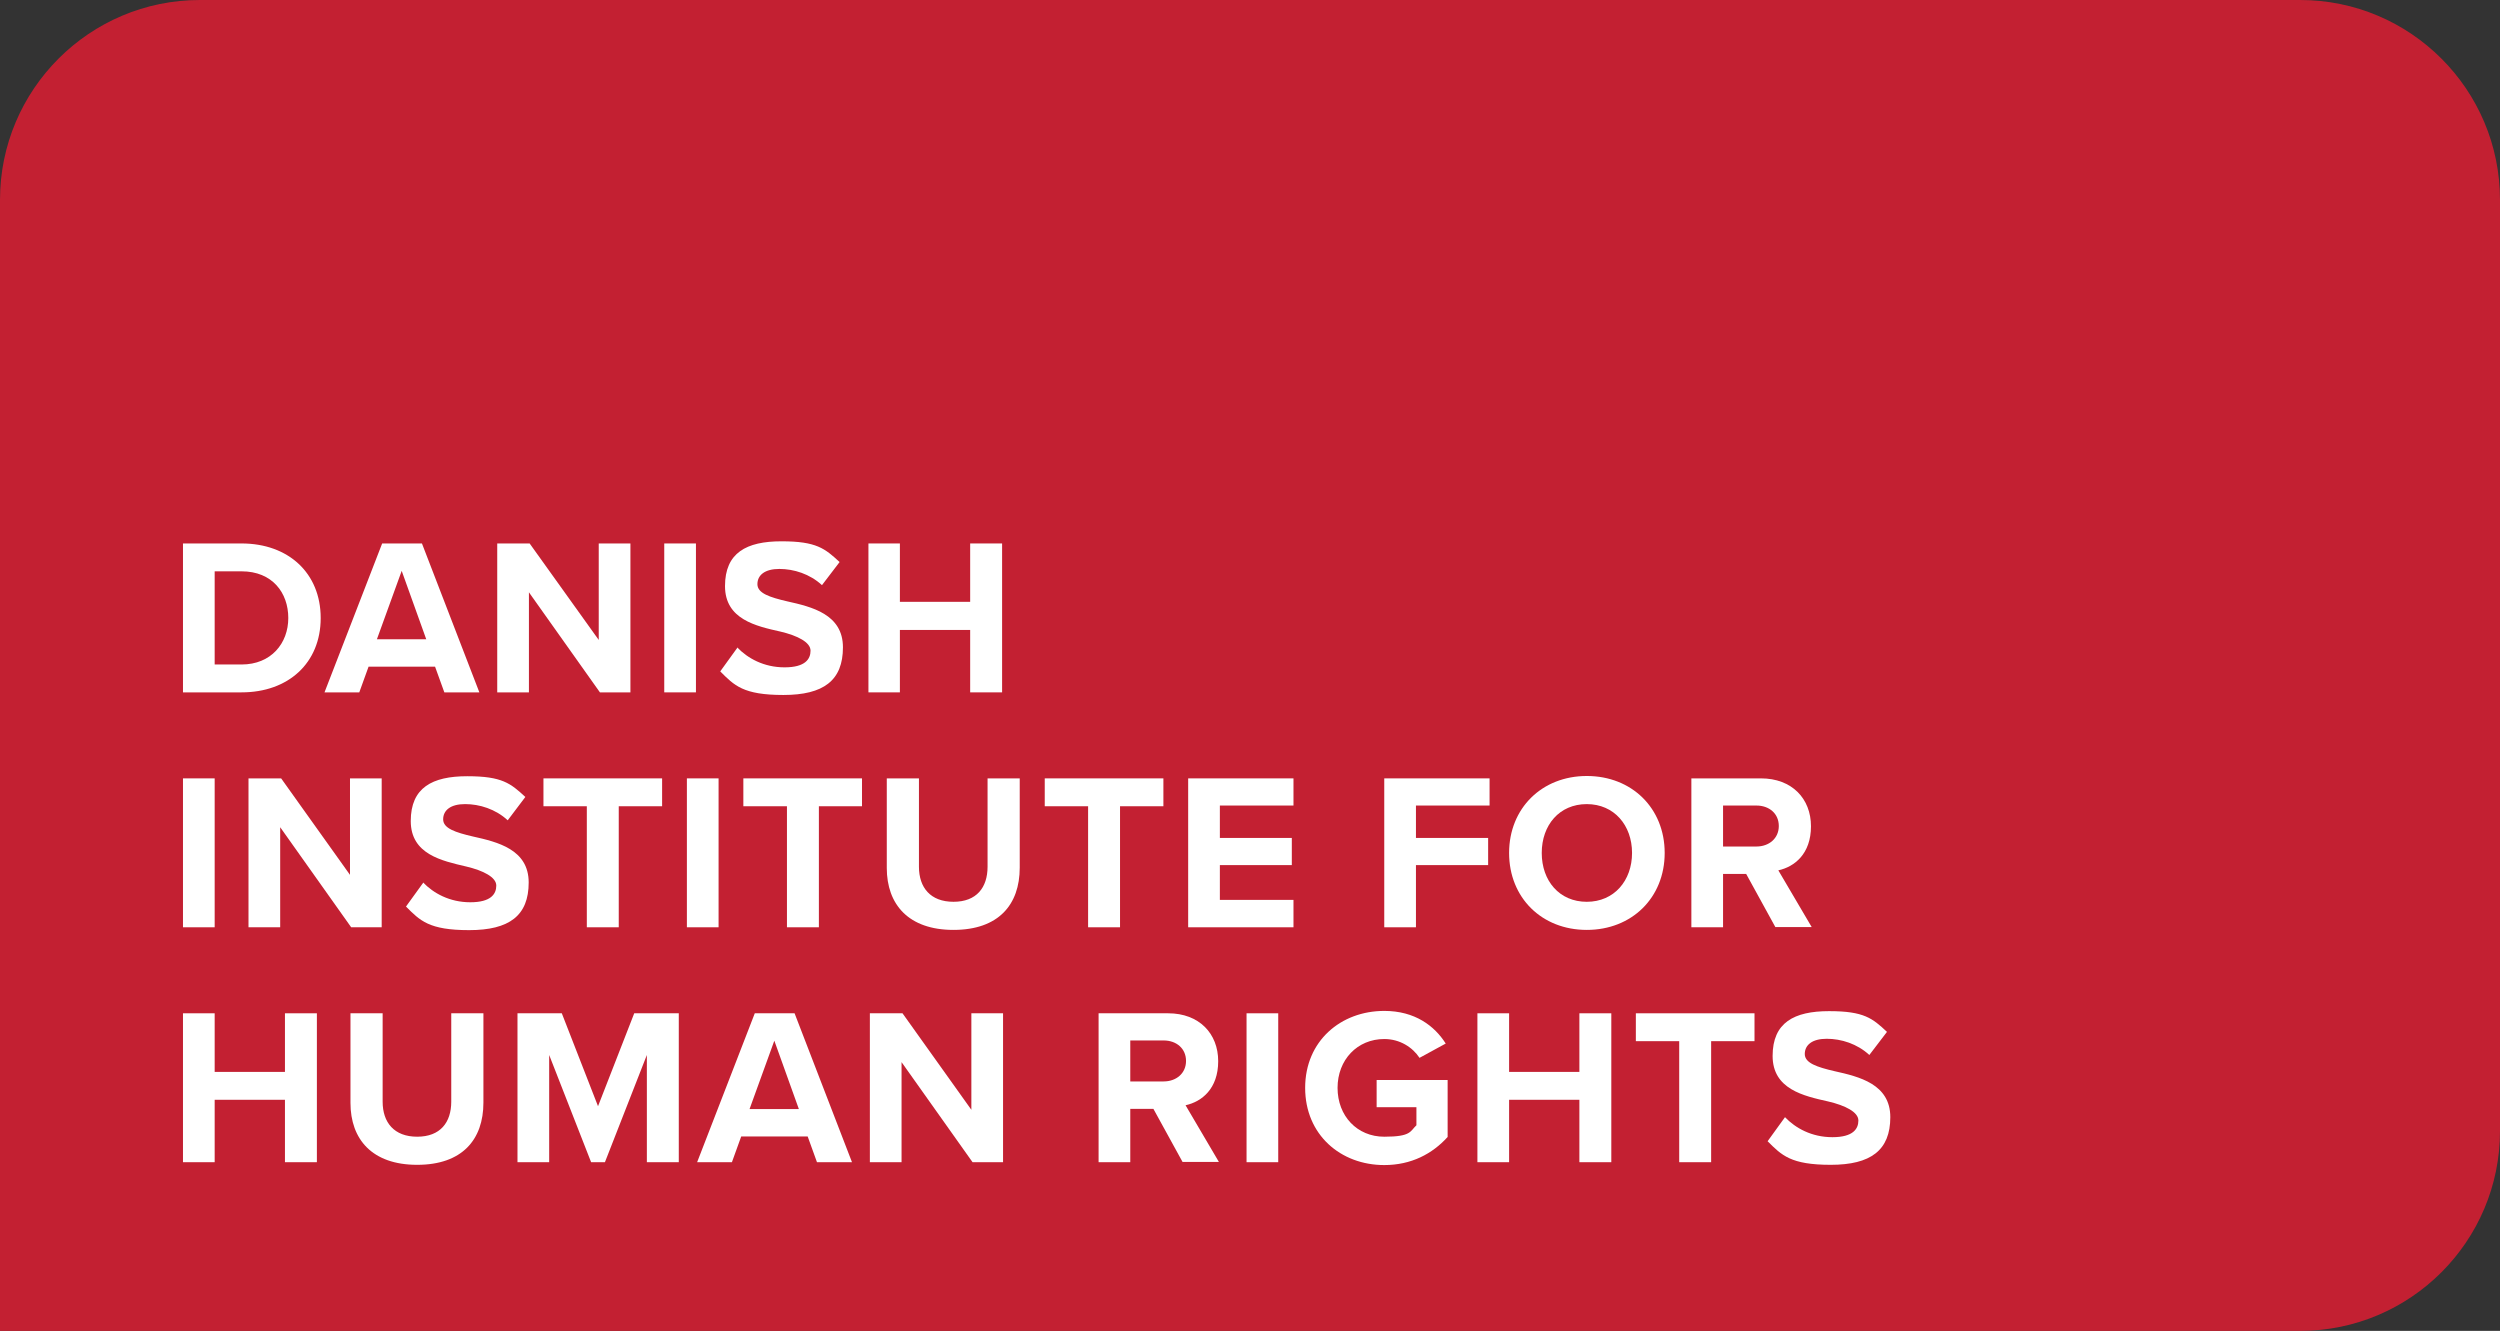
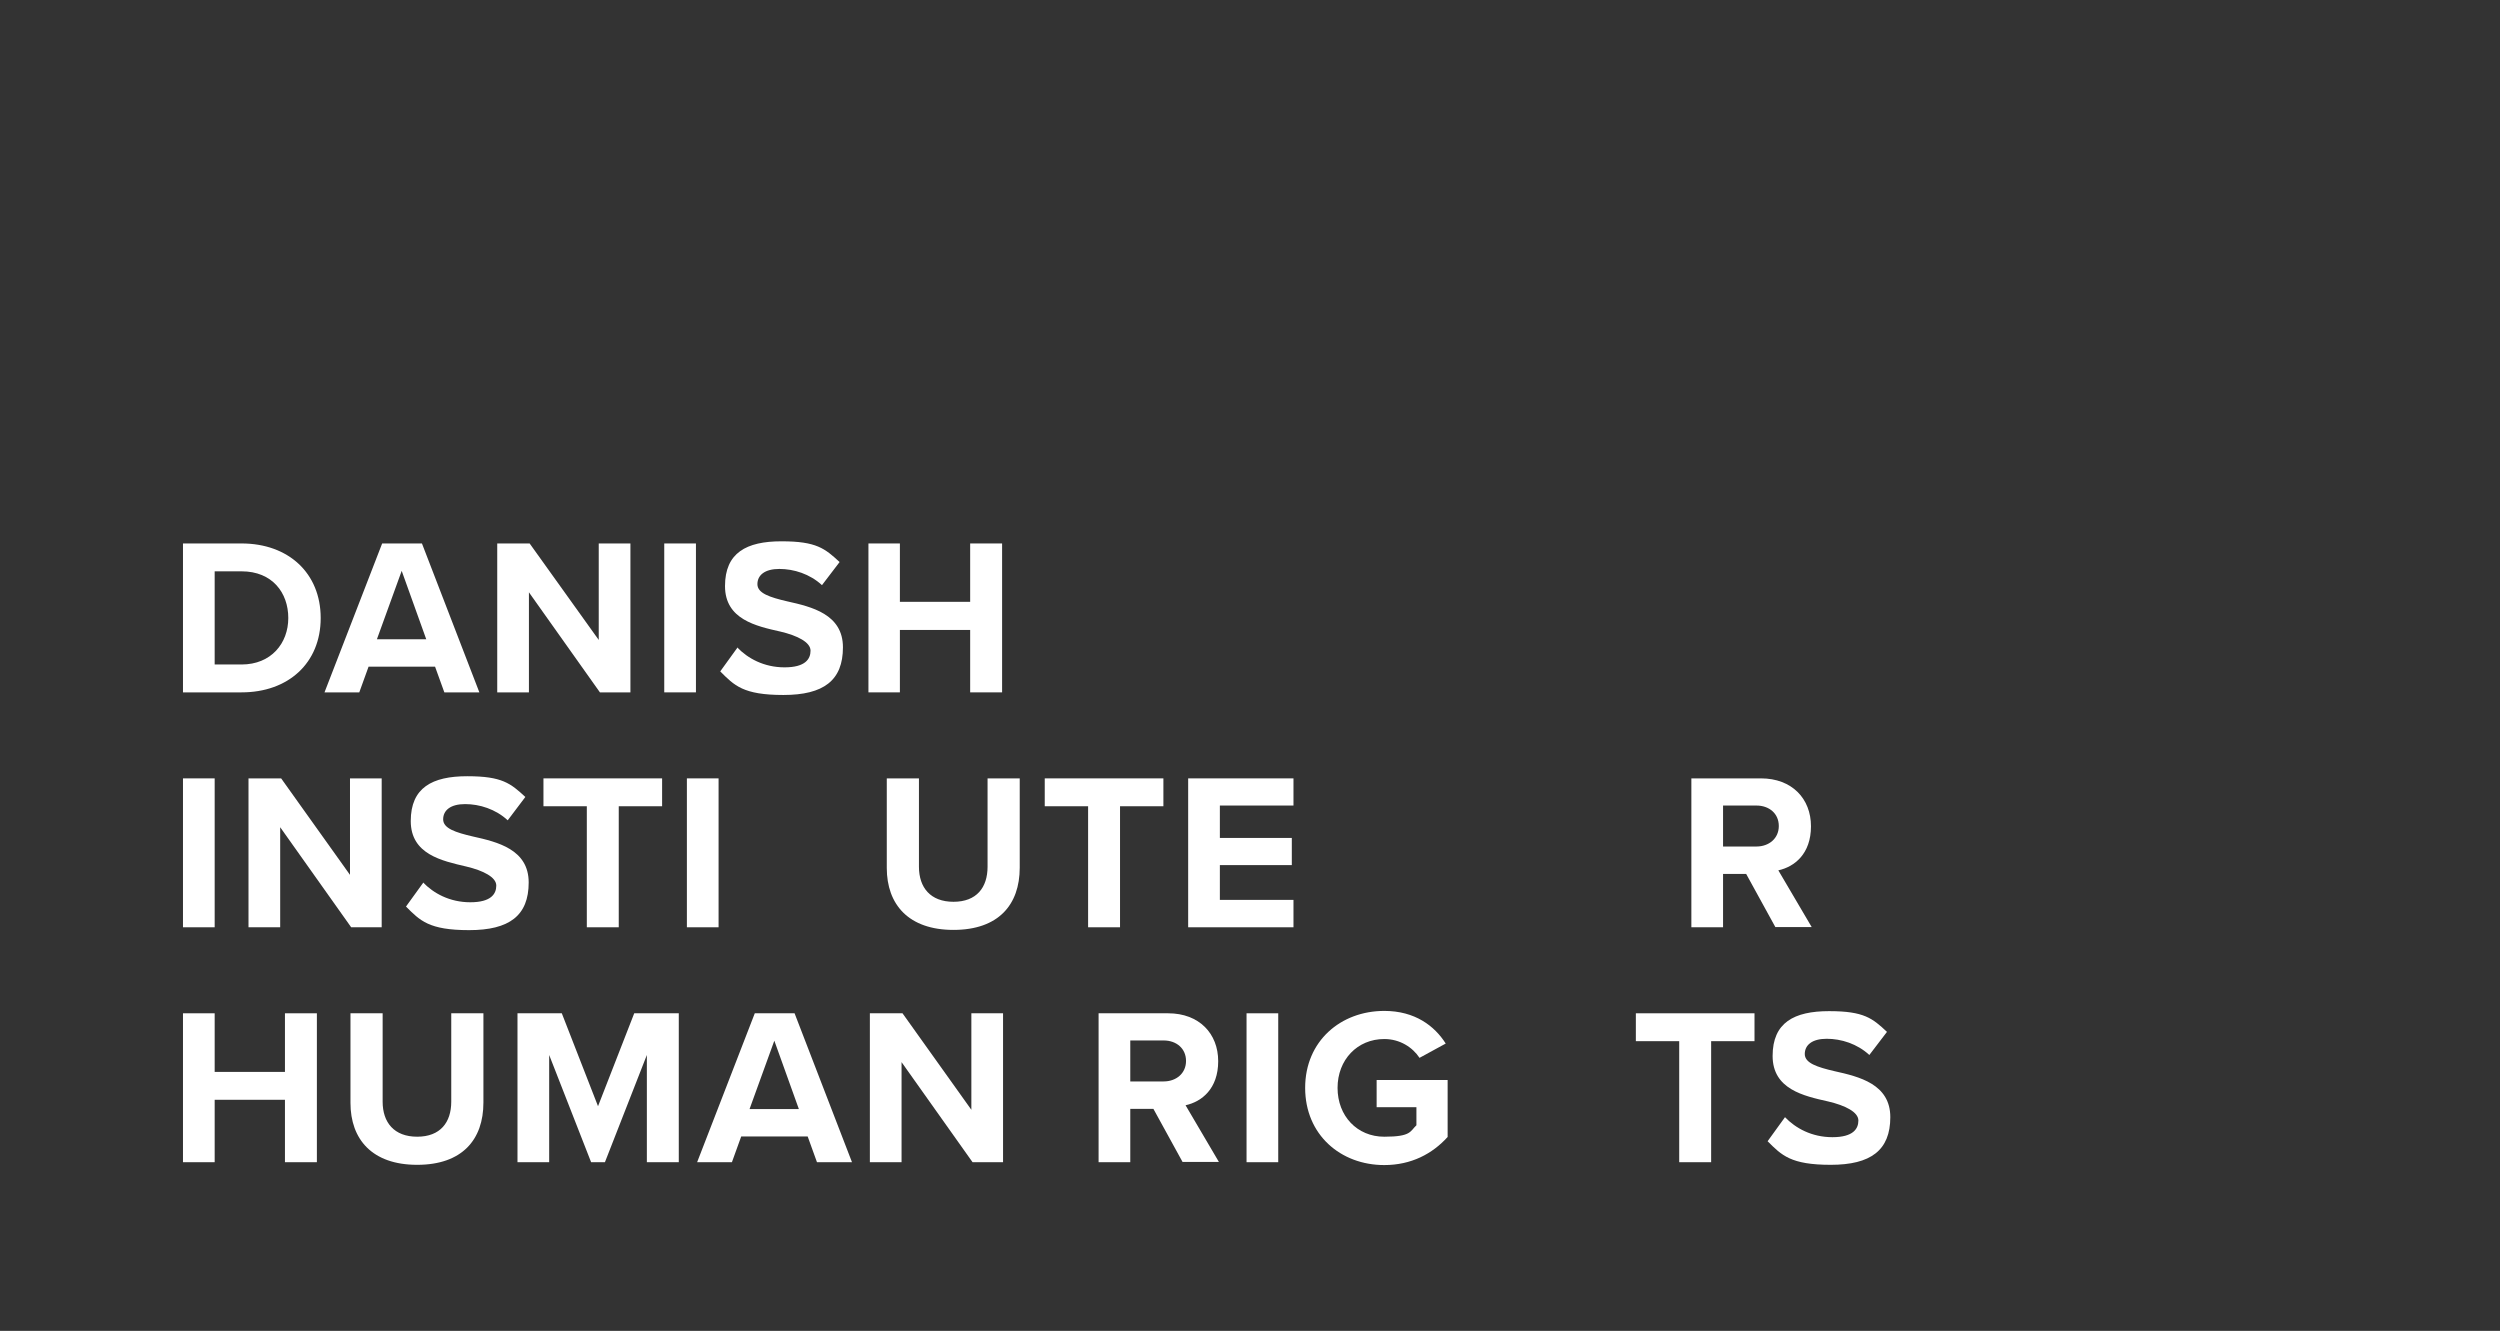
<svg xmlns="http://www.w3.org/2000/svg" id="Layer_1" version="1.1" viewBox="0 0 1049.3 558.6">
  <rect x="0" y="0" width="1049.3" height="558.6" fill="#333333" stroke="none" />
  <defs>
    <style>
      .st0 {
        fill: #fff;
      }

      .st1 {
        fill: none;
      }

      .st2 {
        fill: #c32032;
      }

      .st3 {
        clip-path: url(#clippath);
      }
    </style>
    <clipPath id="clippath">
      <rect class="st1" width="1049.3" height="558.6" />
    </clipPath>
  </defs>
  <g class="st3">
-     <path class="st2" d="M965.4,558.6H0V83.9C0,37.6,37.6,0,83.9,0h881.5c46.3,0,83.9,37.6,83.9,83.9v390.8c0,46.3-37.6,83.9-83.9,83.9" />
-   </g>
+     </g>
  <g>
    <path class="st0" d="M90.1,278.9h11.3c12.4,0,19.6-8.9,19.6-19.5s-6.7-19.6-19.6-19.6h-11.3v39h0ZM76.8,290.6v-62.5h24.6c19.6,0,33.2,12.4,33.2,31.3s-13.6,31.2-33.2,31.2h-24.6Z" />
    <path class="st0" d="M168.6,239.6l-10.4,28.7h20.7l-10.3-28.7h0ZM186.5,290.6l-3.9-10.8h-27.9l-3.9,10.8h-14.6l24.2-62.5h16.7l24.1,62.5h-14.5Z" />
    <polygon class="st0" points="251.8 290.6 222 248.6 222 290.6 208.7 290.6 208.7 228.1 222.3 228.1 251.3 268.6 251.3 228.1 264.6 228.1 264.6 290.6 251.8 290.6" />
    <rect class="st0" x="278.8" y="228.1" width="13.3" height="62.5" />
    <path class="st0" d="M309.4,271.7c4.4,4.6,11.2,8.4,19.9,8.4s10.9-3.5,10.9-7-5.4-6.3-12.6-8c-10.2-2.3-23.3-5.1-23.3-19.1s9-18.8,23.7-18.8,18.2,3,24.4,8.7l-7.4,9.7c-5.1-4.7-11.8-6.8-17.9-6.8s-9.2,2.6-9.2,6.4,5.2,5.5,12.5,7.2c10.3,2.3,23.4,5.4,23.4,19.3s-8.1,20-25,20-20.6-4-26.5-9.9l7.3-10.1h0Z" />
    <polygon class="st0" points="407.2 290.6 407.2 264.4 377.7 264.4 377.7 290.6 364.5 290.6 364.5 228.1 377.7 228.1 377.7 252.6 407.2 252.6 407.2 228.1 420.6 228.1 420.6 290.6 407.2 290.6" />
    <rect class="st0" x="76.8" y="326.7" width="13.3" height="62.5" />
    <polygon class="st0" points="147.4 389.2 117.6 347.2 117.6 389.2 104.3 389.2 104.3 326.7 118 326.7 146.9 367.2 146.9 326.7 160.2 326.7 160.2 389.2 147.4 389.2" />
    <path class="st0" d="M177.5,370.3c4.4,4.6,11.2,8.4,19.9,8.4s10.9-3.5,10.9-7-5.4-6.3-12.6-8c-10.2-2.4-23.3-5.1-23.3-19.1s9-18.8,23.7-18.8,18.2,3,24.4,8.7l-7.4,9.8c-5.1-4.7-11.8-6.8-17.9-6.8s-9.2,2.6-9.2,6.4,5.2,5.5,12.5,7.2c10.3,2.3,23.4,5.4,23.4,19.3s-8.1,20-25,20-20.6-4-26.5-9.9l7.3-10.1h0Z" />
    <polygon class="st0" points="246.3 389.2 246.3 338.4 228.1 338.4 228.1 326.7 277.9 326.7 277.9 338.4 259.7 338.4 259.7 389.2 246.3 389.2" />
    <rect class="st0" x="288.3" y="326.7" width="13.3" height="62.5" />
-     <polygon class="st0" points="330.3 389.2 330.3 338.4 312 338.4 312 326.7 361.8 326.7 361.8 338.4 343.7 338.4 343.7 389.2 330.3 389.2" />
    <path class="st0" d="M372.2,326.7h13.5v37.1c0,8.7,4.8,14.7,14.5,14.7s14.3-6,14.3-14.7v-37.1h13.5v37.5c0,15.5-8.9,26.1-27.8,26.1s-28-10.7-28-26v-37.5h0Z" />
    <polygon class="st0" points="456.7 389.2 456.7 338.4 438.5 338.4 438.5 326.7 488.3 326.7 488.3 338.4 470.1 338.4 470.1 389.2 456.7 389.2" />
    <polygon class="st0" points="498.7 389.2 498.7 326.7 542.9 326.7 542.9 338.1 512 338.1 512 351.7 542.2 351.7 542.2 363.1 512 363.1 512 377.7 542.9 377.7 542.9 389.2 498.7 389.2" />
-     <polygon class="st0" points="581 389.2 581 326.7 625.2 326.7 625.2 338.1 594.3 338.1 594.3 351.7 624.6 351.7 624.6 363.1 594.3 363.1 594.3 389.2 581 389.2" />
    <g>
-       <path class="st0" d="M666,337.5c-11.5,0-18.9,8.8-18.9,20.5s7.4,20.5,18.9,20.5,19-8.9,19-20.5-7.5-20.5-19-20.5M666,325.7c18.9,0,32.7,13.5,32.7,32.3s-13.8,32.3-32.7,32.3-32.6-13.5-32.6-32.3,13.8-32.3,32.6-32.3" />
      <path class="st0" d="M737.2,338.1h-14v17.2h14c5.3,0,9.4-3.4,9.4-8.6s-4-8.6-9.4-8.6M745.2,389.2l-12.3-22.4h-9.7v22.4h-13.3v-62.5h29.2c13,0,21,8.5,21,20.1s-6.9,17-13.7,18.5l14,23.8h-15.3,0Z" />
    </g>
    <polygon class="st0" points="119.6 487.8 119.6 461.6 90.1 461.6 90.1 487.8 76.8 487.8 76.8 425.3 90.1 425.3 90.1 449.9 119.6 449.9 119.6 425.3 133 425.3 133 487.8 119.6 487.8" />
    <path class="st0" d="M147.1,425.3h13.5v37.1c0,8.7,4.8,14.7,14.5,14.7s14.3-6,14.3-14.7v-37.1h13.5v37.5c0,15.5-8.9,26.1-27.8,26.1s-28-10.7-28-26v-37.5h0Z" />
    <polygon class="st0" points="271.5 487.8 271.5 442.8 253.9 487.8 248.1 487.8 230.5 442.8 230.5 487.8 217.2 487.8 217.2 425.3 235.8 425.3 251 464.3 266.2 425.3 284.9 425.3 284.9 487.8 271.5 487.8" />
    <path class="st0" d="M325,436.8l-10.4,28.7h20.7l-10.3-28.7h0ZM342.9,487.8l-3.9-10.8h-27.9l-3.9,10.8h-14.6l24.2-62.5h16.7l24.1,62.5h-14.5,0Z" />
    <polygon class="st0" points="408.2 487.8 378.4 445.8 378.4 487.8 365.1 487.8 365.1 425.3 378.8 425.3 407.7 465.8 407.7 425.3 421 425.3 421 487.8 408.2 487.8" />
    <path class="st0" d="M488.4,436.7h-14v17.2h14c5.3,0,9.4-3.4,9.4-8.6s-4-8.6-9.4-8.6M496.4,487.8l-12.3-22.4h-9.7v22.4h-13.3v-62.5h29.2c13,0,21,8.5,21,20.1s-6.9,17-13.7,18.5l14,23.8h-15.3,0Z" />
    <rect class="st0" x="523.2" y="425.3" width="13.3" height="62.5" />
    <path class="st0" d="M581,424.3c12.9,0,21.1,6.3,25.8,13.7l-11,6c-2.9-4.4-8.2-7.9-14.8-7.9-11.3,0-19.6,8.7-19.6,20.5s8.2,20.5,19.6,20.5,10.8-2.3,13.5-4.8v-7.6h-16.7v-11.4h29.8v23.9c-6.4,7.1-15.3,11.8-26.6,11.8-18.3,0-33.2-12.7-33.2-32.4s15-32.3,33.2-32.3" />
-     <polygon class="st0" points="662.9 487.8 662.9 461.6 633.4 461.6 633.4 487.8 620.1 487.8 620.1 425.3 633.4 425.3 633.4 449.9 662.9 449.9 662.9 425.3 676.3 425.3 676.3 487.8 662.9 487.8" />
    <polygon class="st0" points="704.8 487.8 704.8 437 686.6 437 686.6 425.3 736.4 425.3 736.4 437 718.2 437 718.2 487.8 704.8 487.8" />
    <path class="st0" d="M749.2,468.9c4.4,4.6,11.2,8.4,19.9,8.4s10.9-3.5,10.9-7-5.4-6.3-12.7-8c-10.2-2.3-23.3-5.1-23.3-19.1s9-18.8,23.7-18.8,18.2,3,24.3,8.7l-7.4,9.7c-5.1-4.7-11.8-6.8-17.9-6.8s-9.2,2.6-9.2,6.4,5.2,5.5,12.5,7.2c10.3,2.3,23.4,5.4,23.4,19.3s-8.2,20-25,20-20.6-4-26.5-9.9l7.3-10.1h0Z" />
  </g>
</svg>